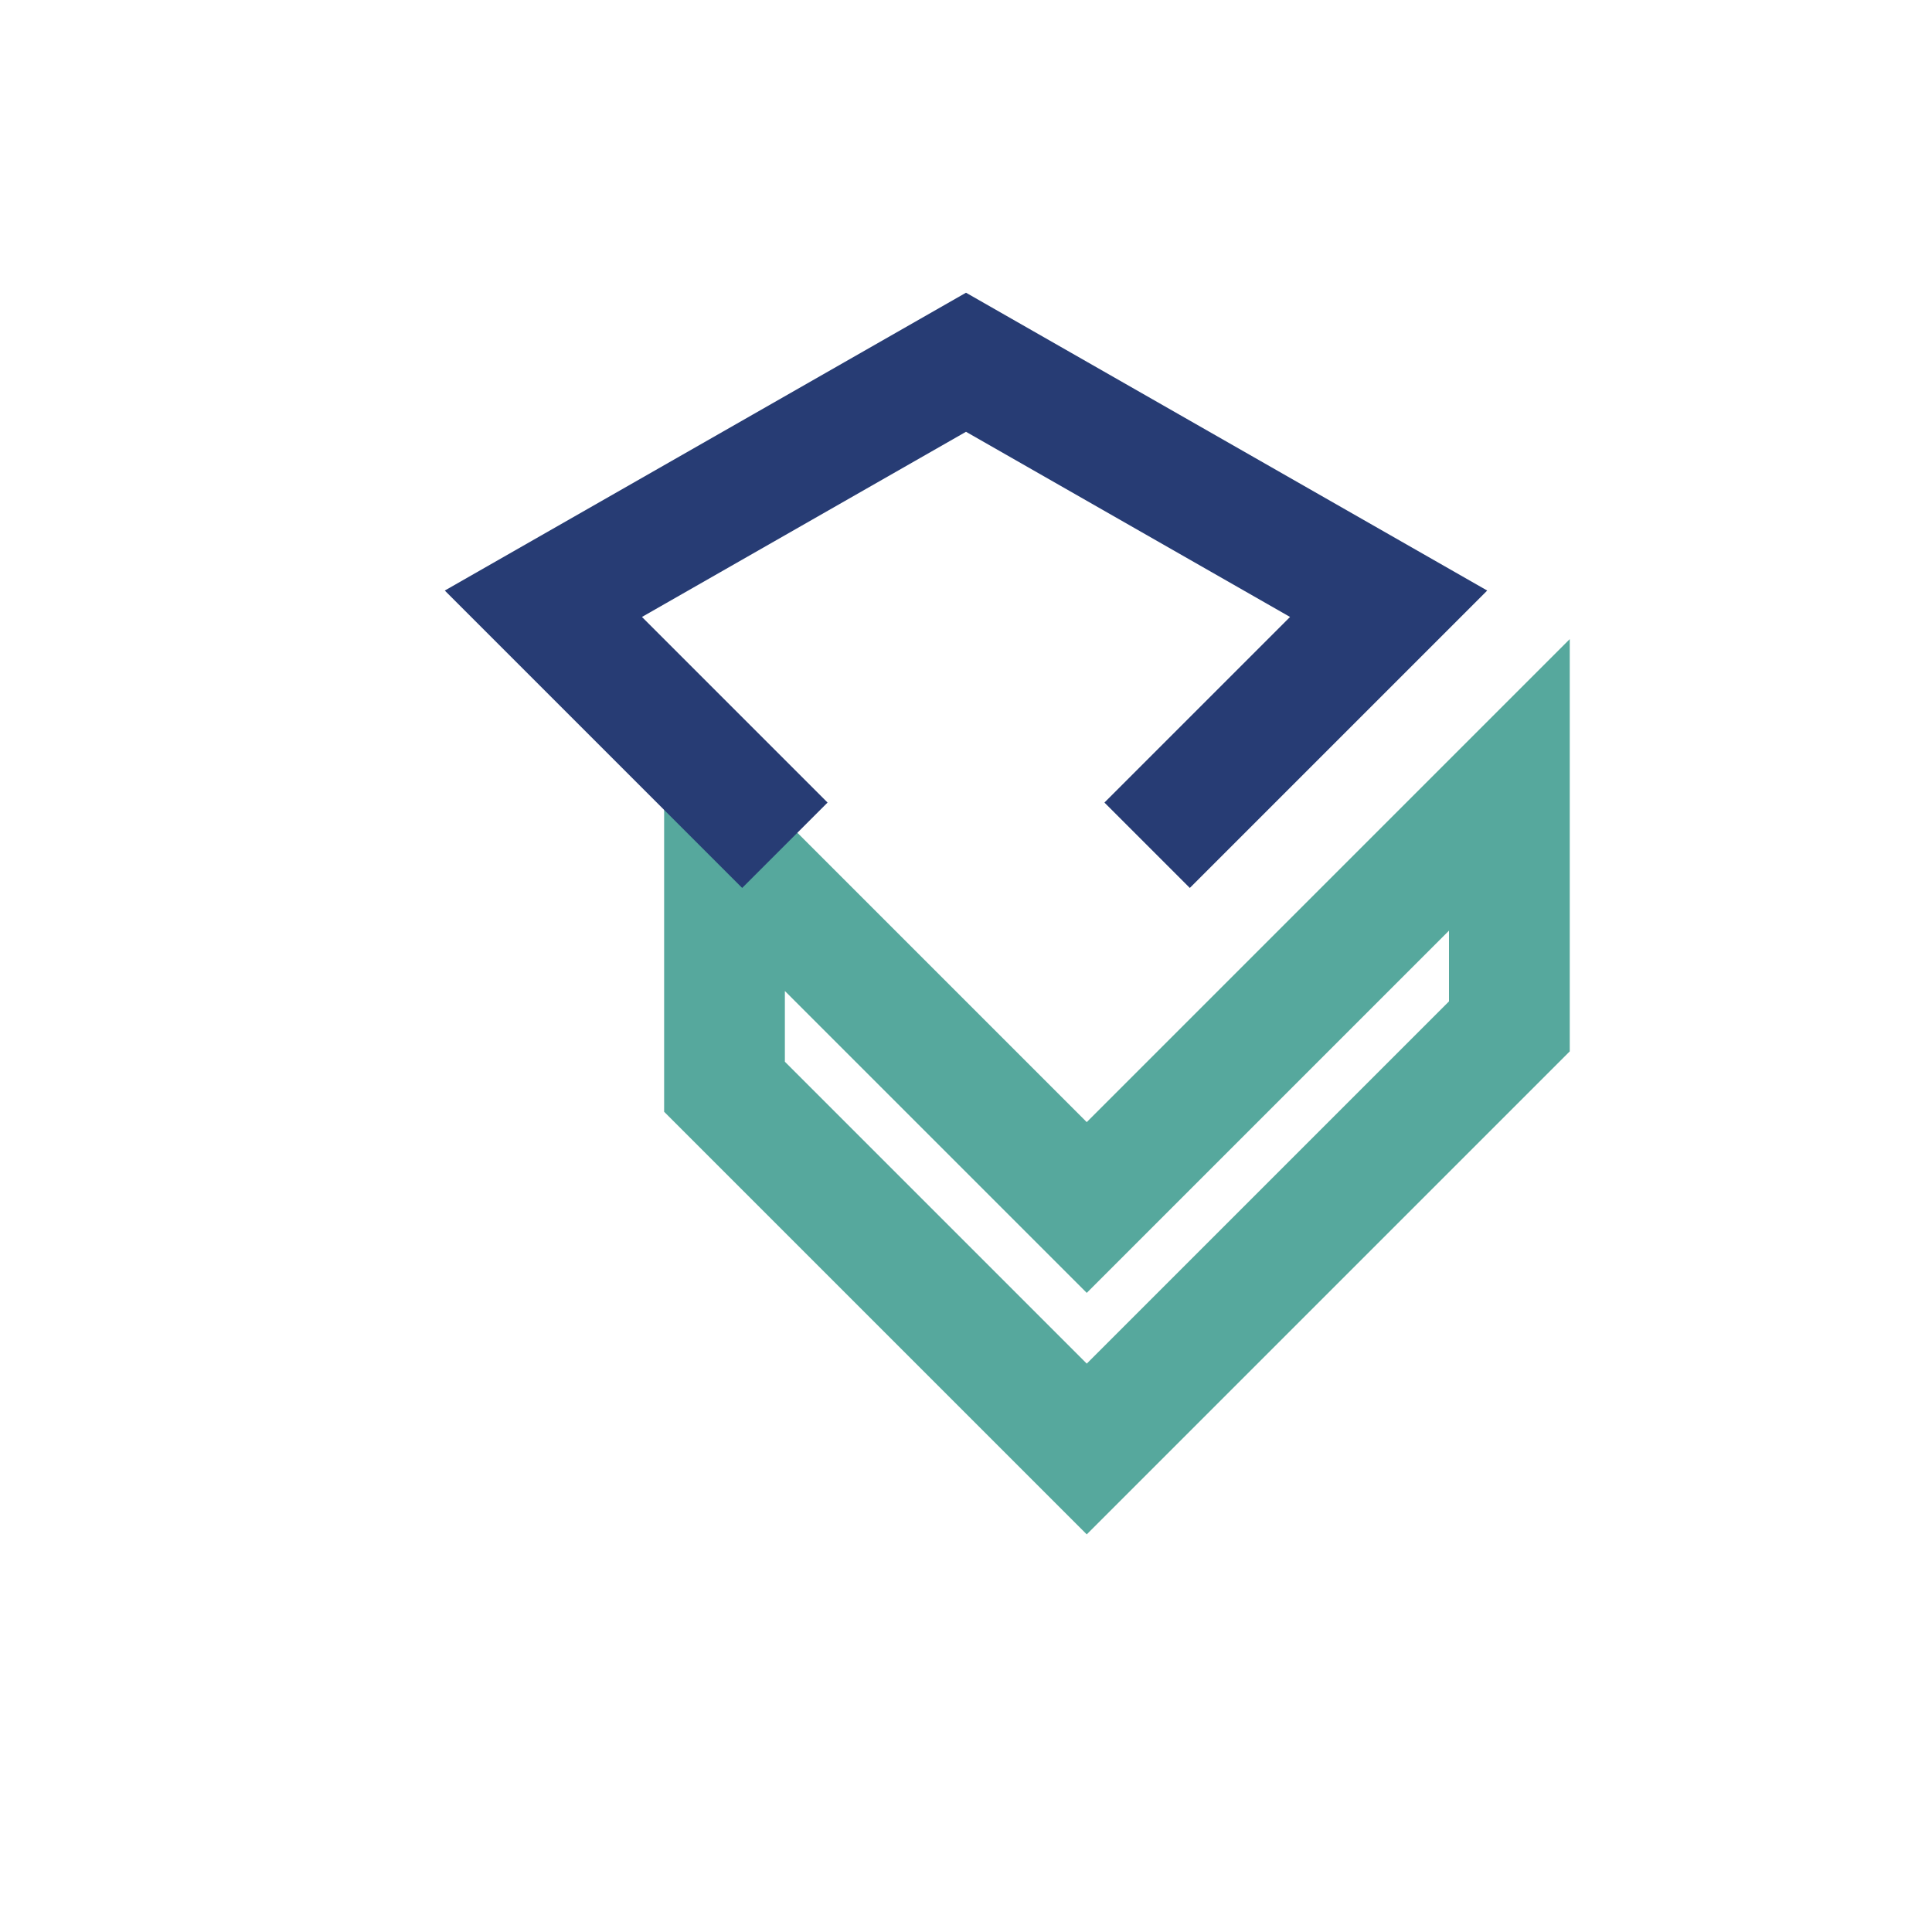
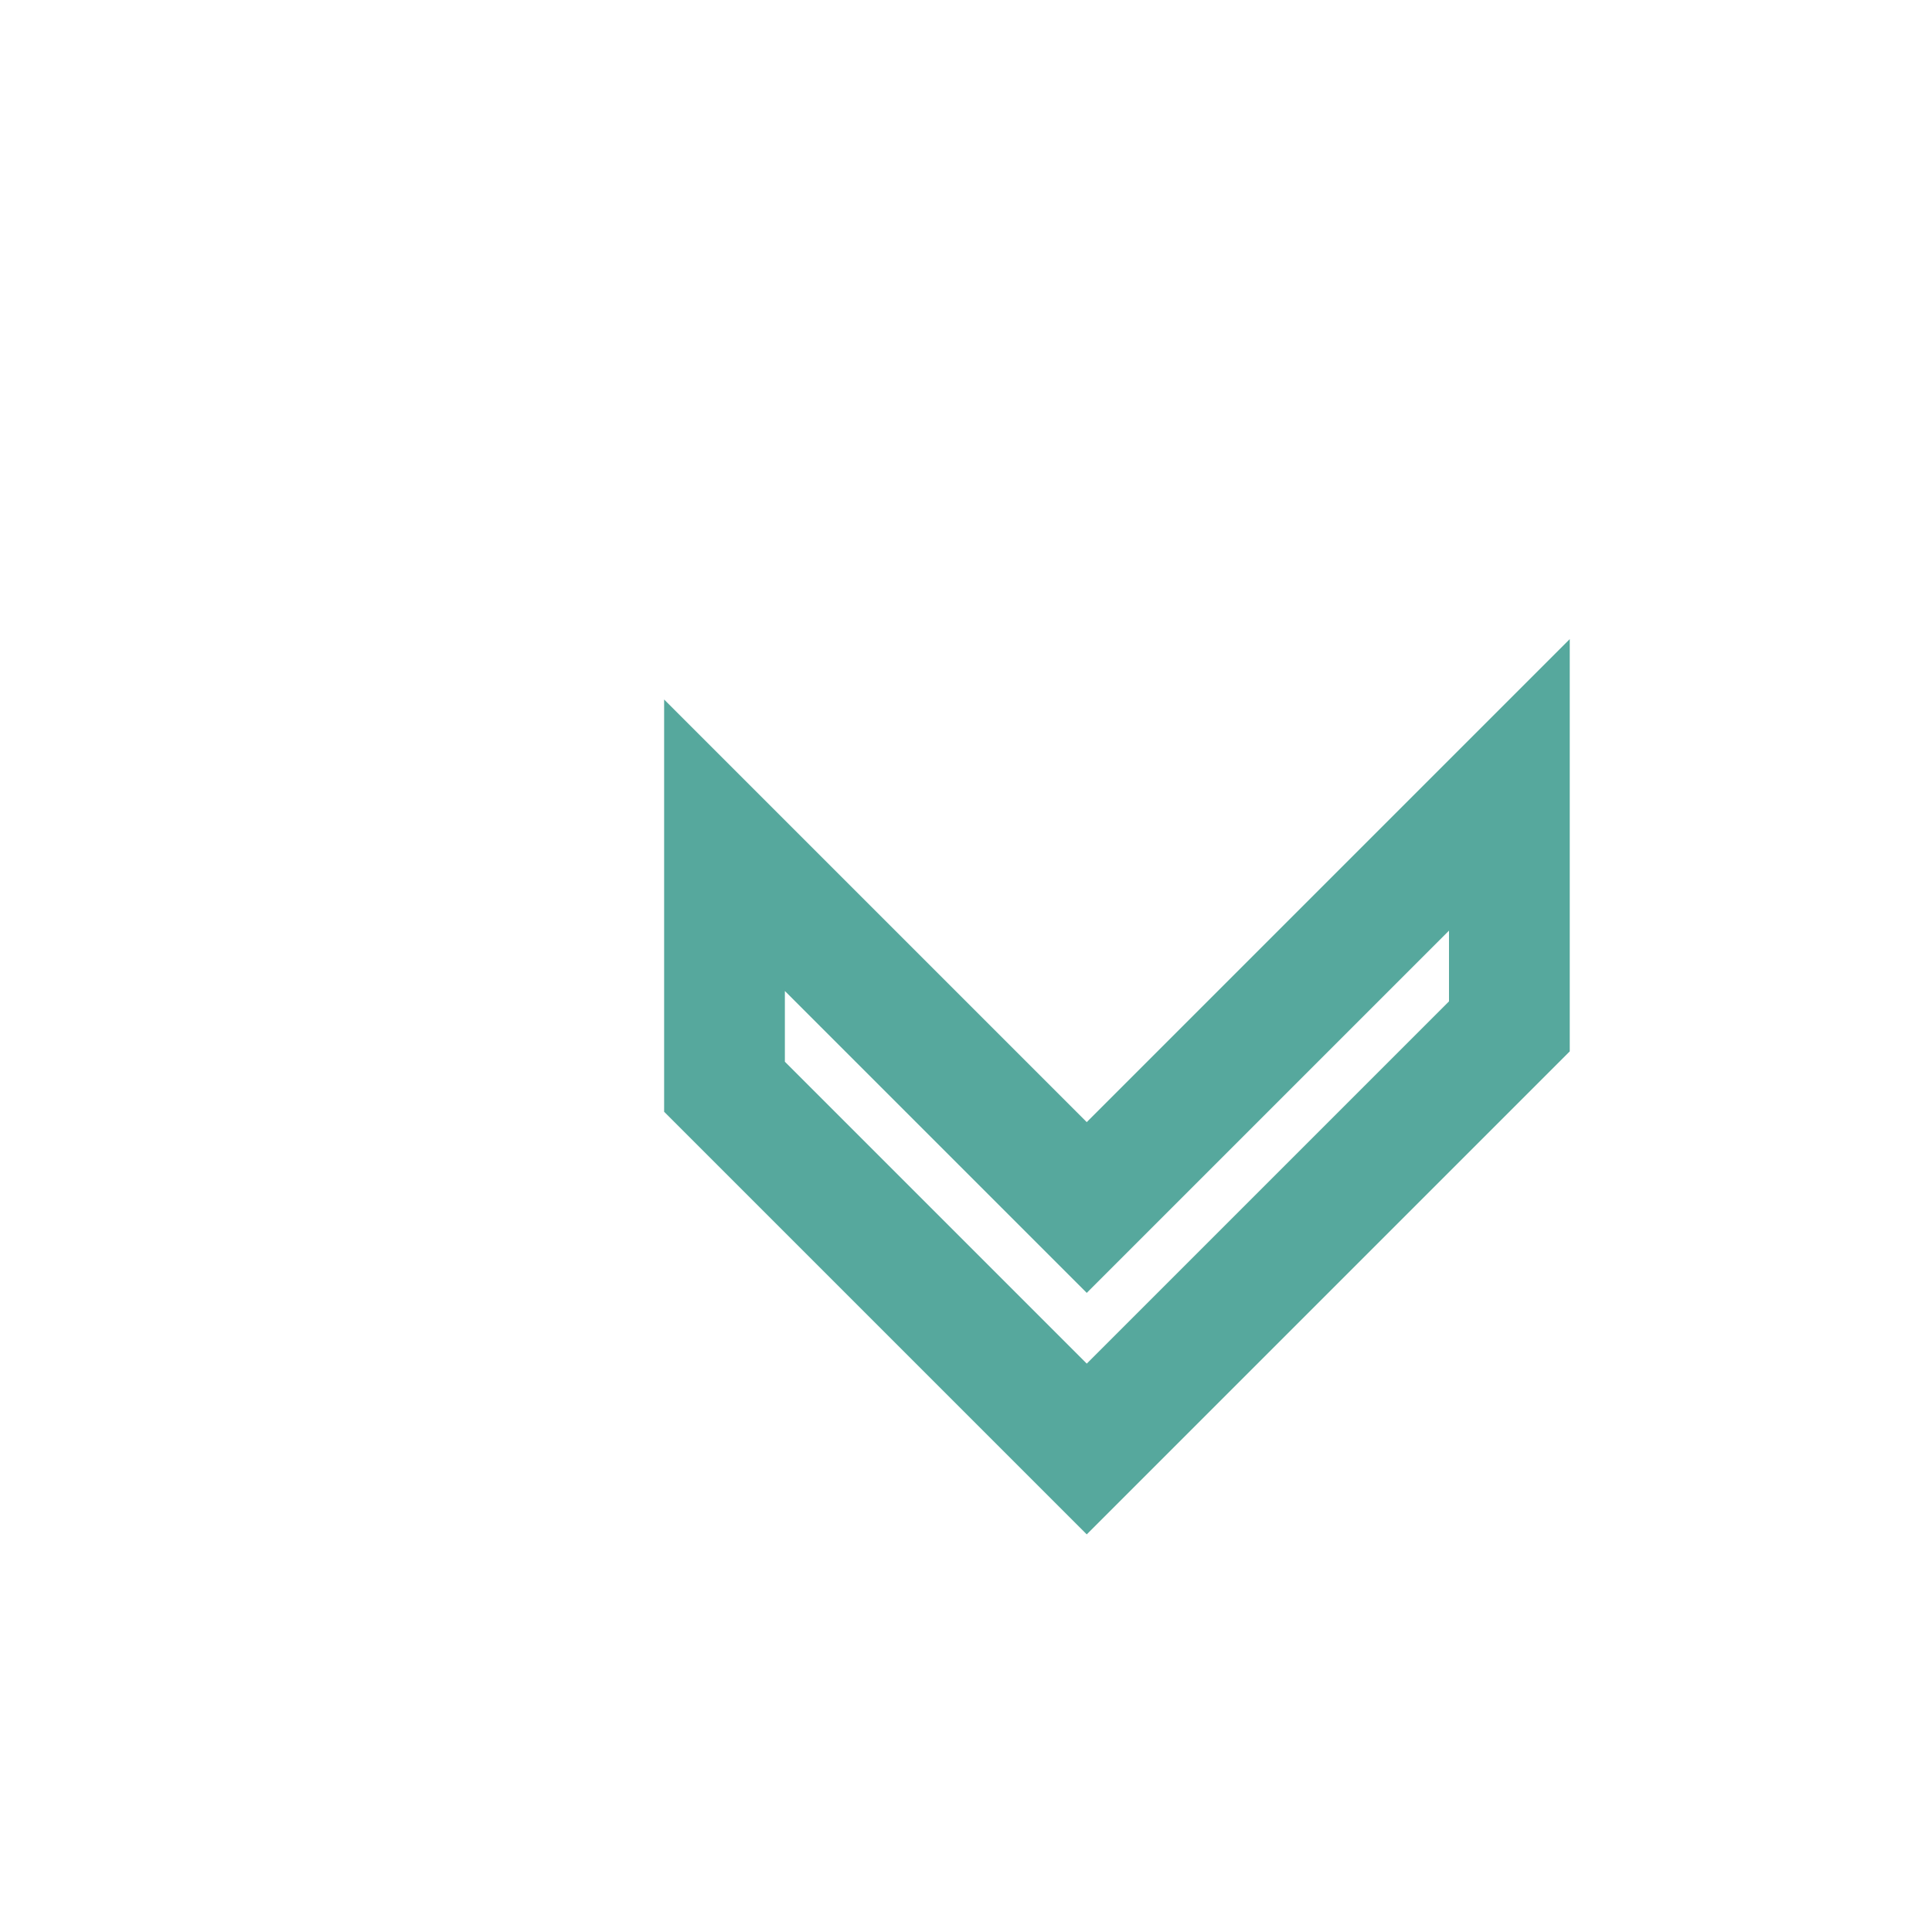
<svg xmlns="http://www.w3.org/2000/svg" width="32" height="32" viewBox="0 0 32 32">
  <path d="M12 18l6 6 7-7v-4l-7 7-6-6z" fill="none" stroke="#56A89D" stroke-width="2" />
-   <path d="M13 14l-4-4 7-4 7 4-4 4" fill="none" stroke="#273C74" stroke-width="2" />
</svg>